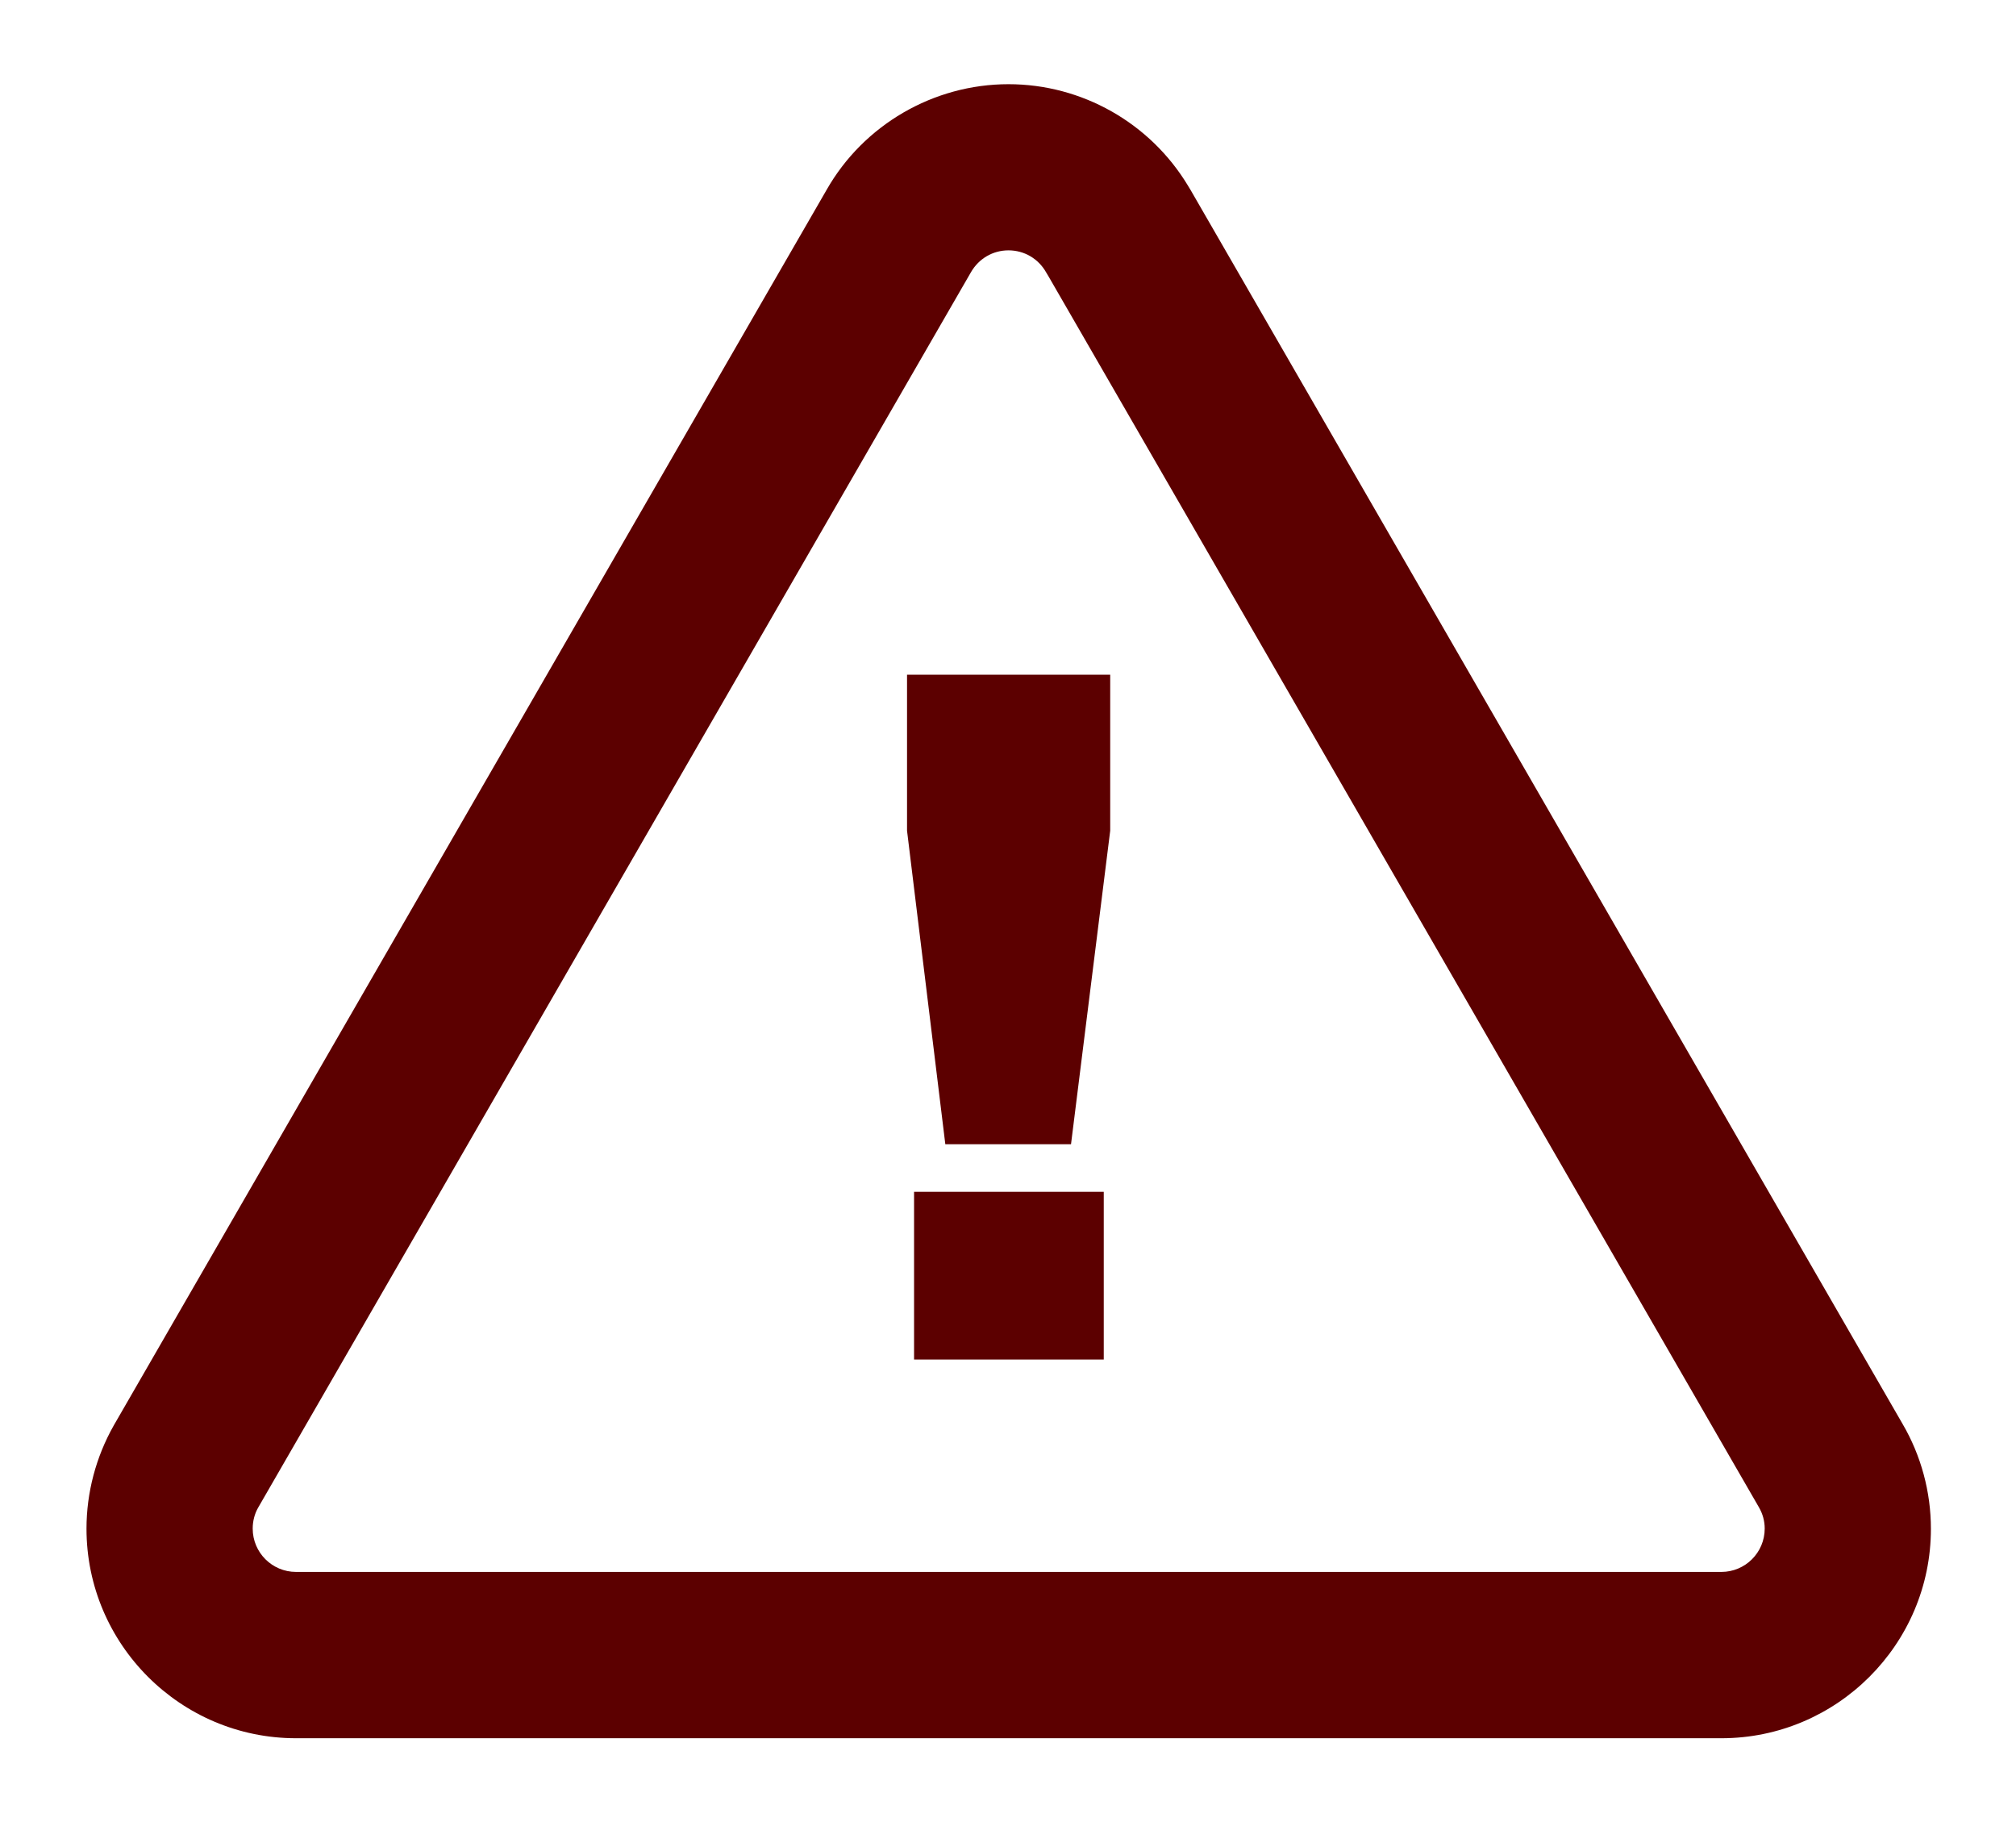
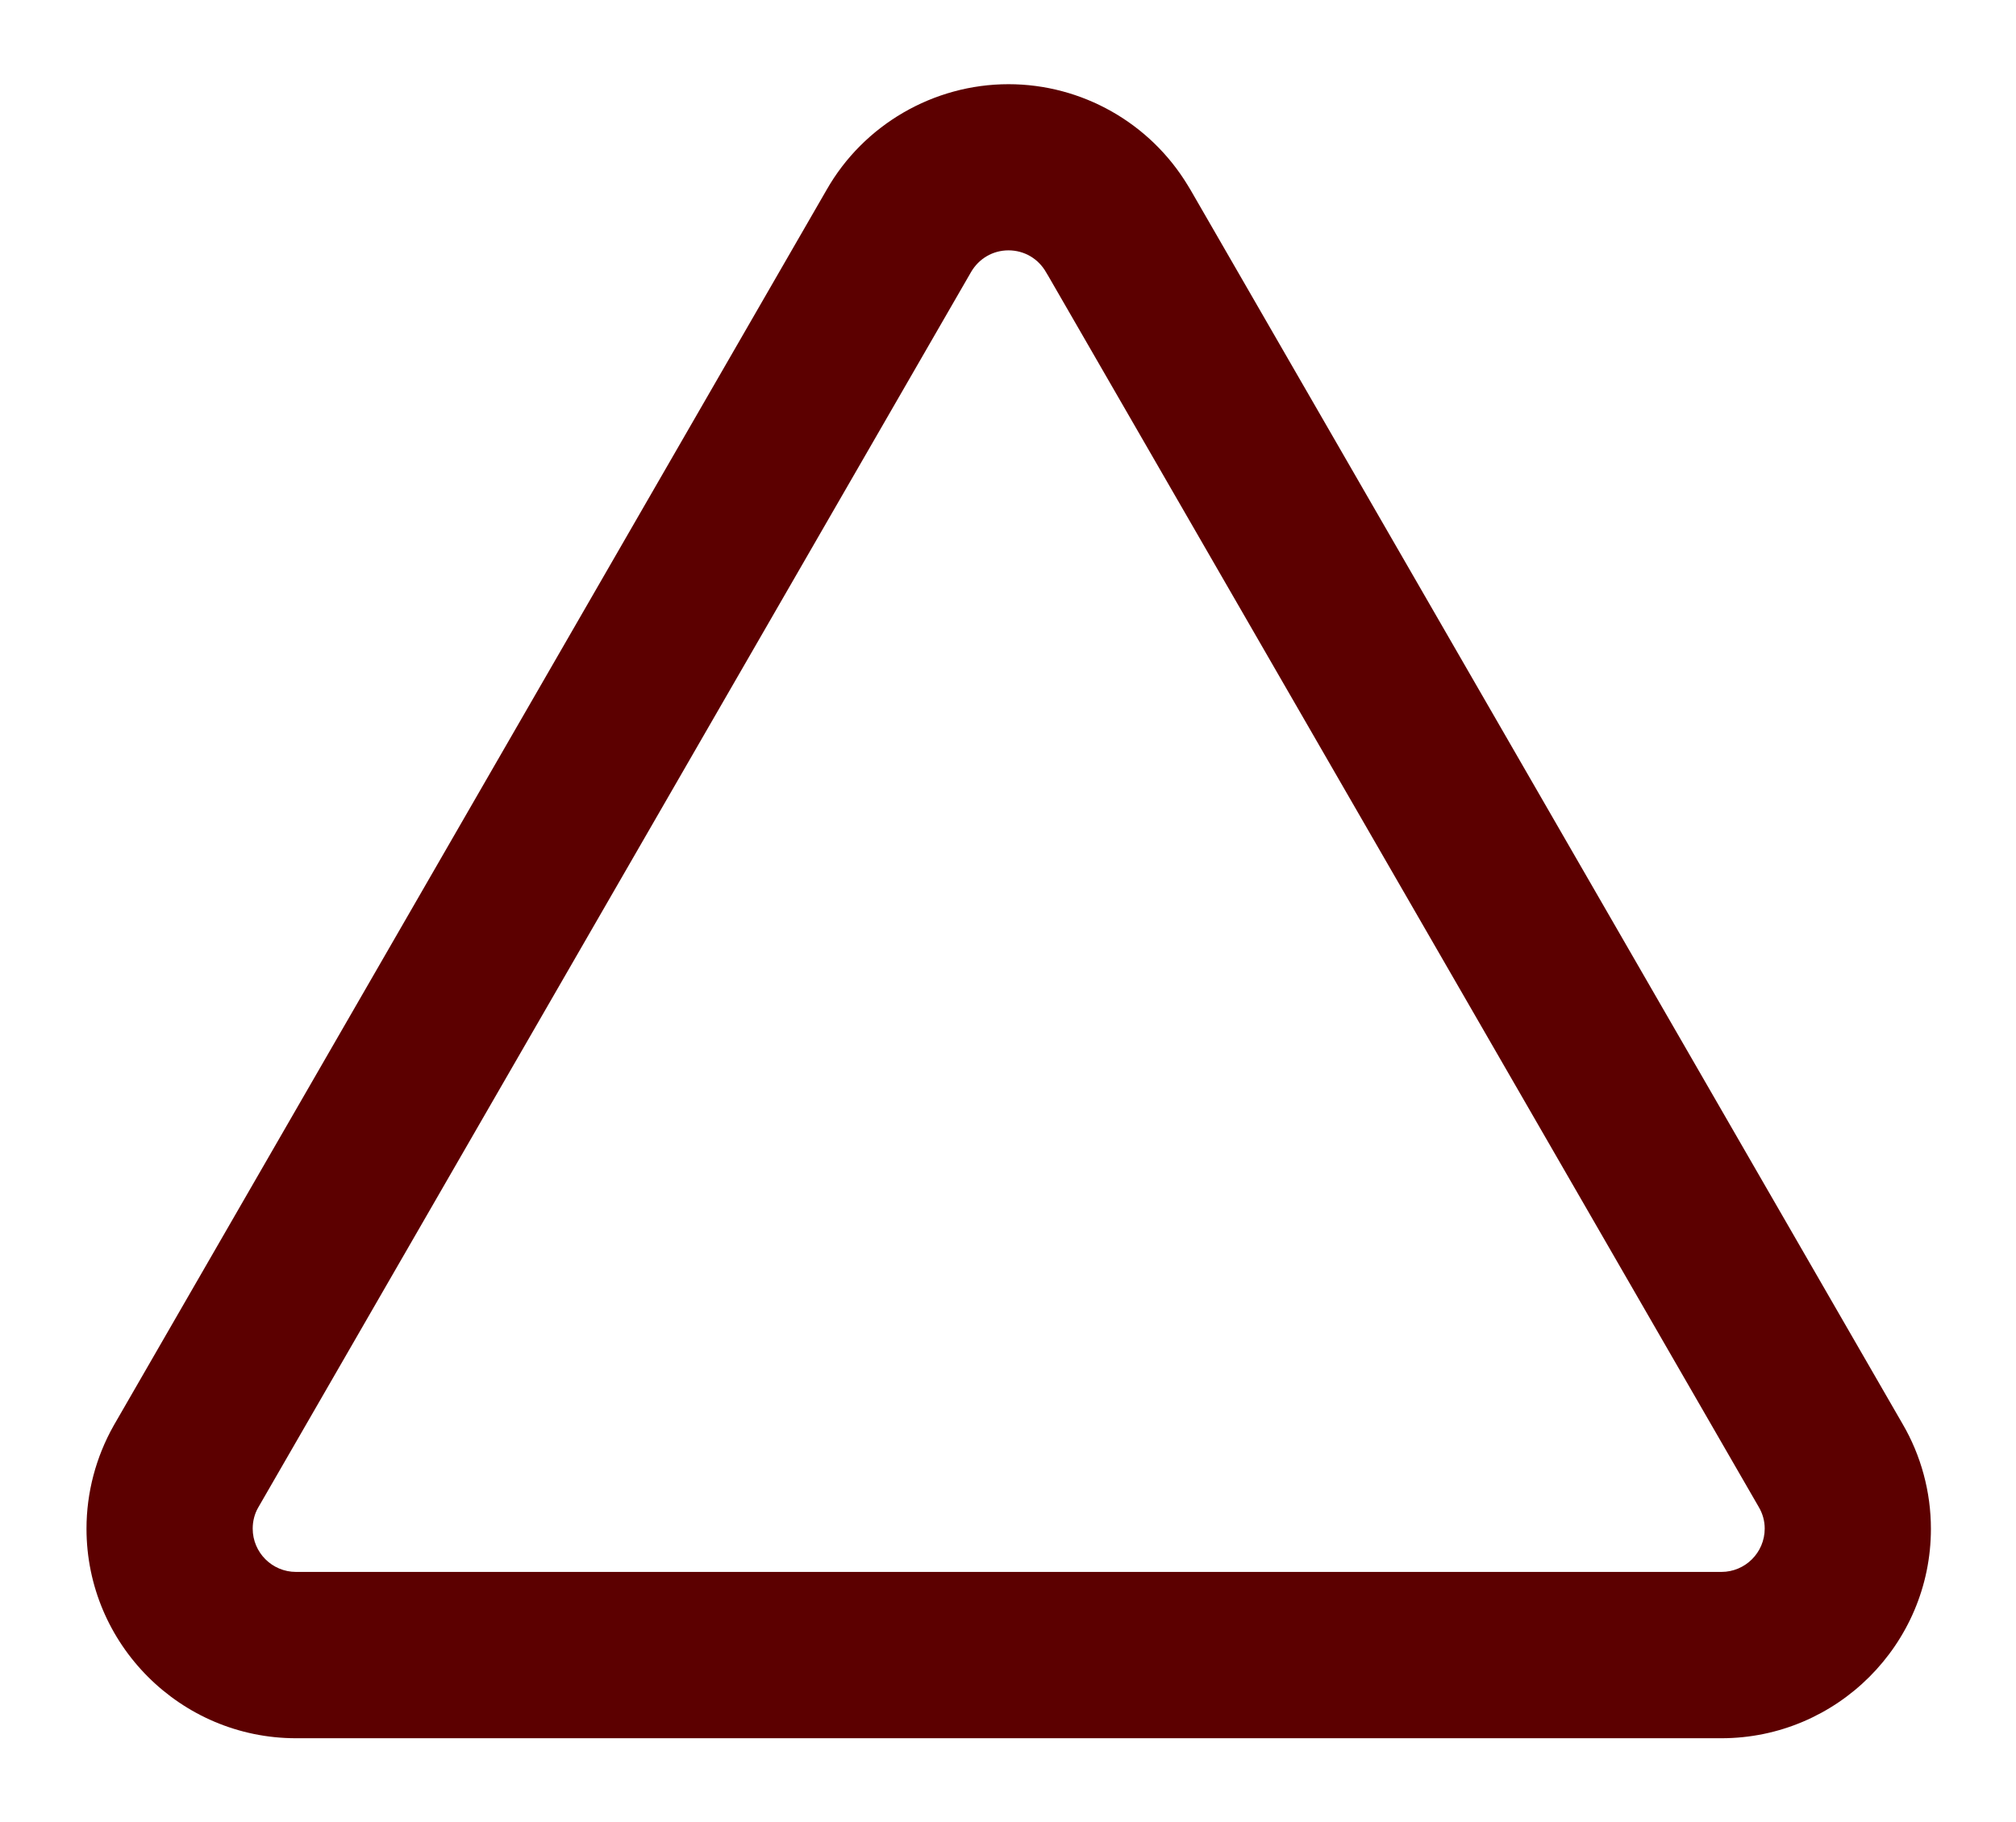
<svg xmlns="http://www.w3.org/2000/svg" version="1.1" id="Layer_1" x="0px" y="0px" width="24.38px" height="22.033px" viewBox="0 0 24.38 22.033" enable-background="new 0 0 24.38 22.033" xml:space="preserve">
  <path fill="#5C0000" d="M20.817,21.017H3.58c-1.397,0-2.534-1.137-2.534-2.534c0-0.436,0.114-0.866,0.329-1.247l8.621-14.94  c0.447-0.786,1.292-1.278,2.2-1.278c0.889,0,1.714,0.469,2.171,1.228c0.011,0.017,0.021,0.033,0.031,0.051l8.61,14.919  c0.224,0.383,0.343,0.823,0.343,1.269C23.351,19.88,22.214,21.017,20.817,21.017z M12.196,3.027c-0.19,0-0.36,0.1-0.455,0.266  L3.12,18.232c-0.041,0.072-0.064,0.16-0.064,0.25c0,0.29,0.235,0.524,0.524,0.524h17.237c0.289,0,0.524-0.234,0.524-0.524  c0-0.091-0.024-0.18-0.072-0.261L12.682,3.345c-0.011-0.018-0.021-0.034-0.031-0.052C12.557,3.127,12.386,3.027,12.196,3.027z" />
  <g>
-     <path fill="#5C0000" d="M10.97,8.158h2.456v1.886l-0.474,3.791h-1.52l-0.463-3.791V8.158z M11.054,14.41h2.294v2.028h-2.294V14.41z   " />
-   </g>
+     </g>
</svg>